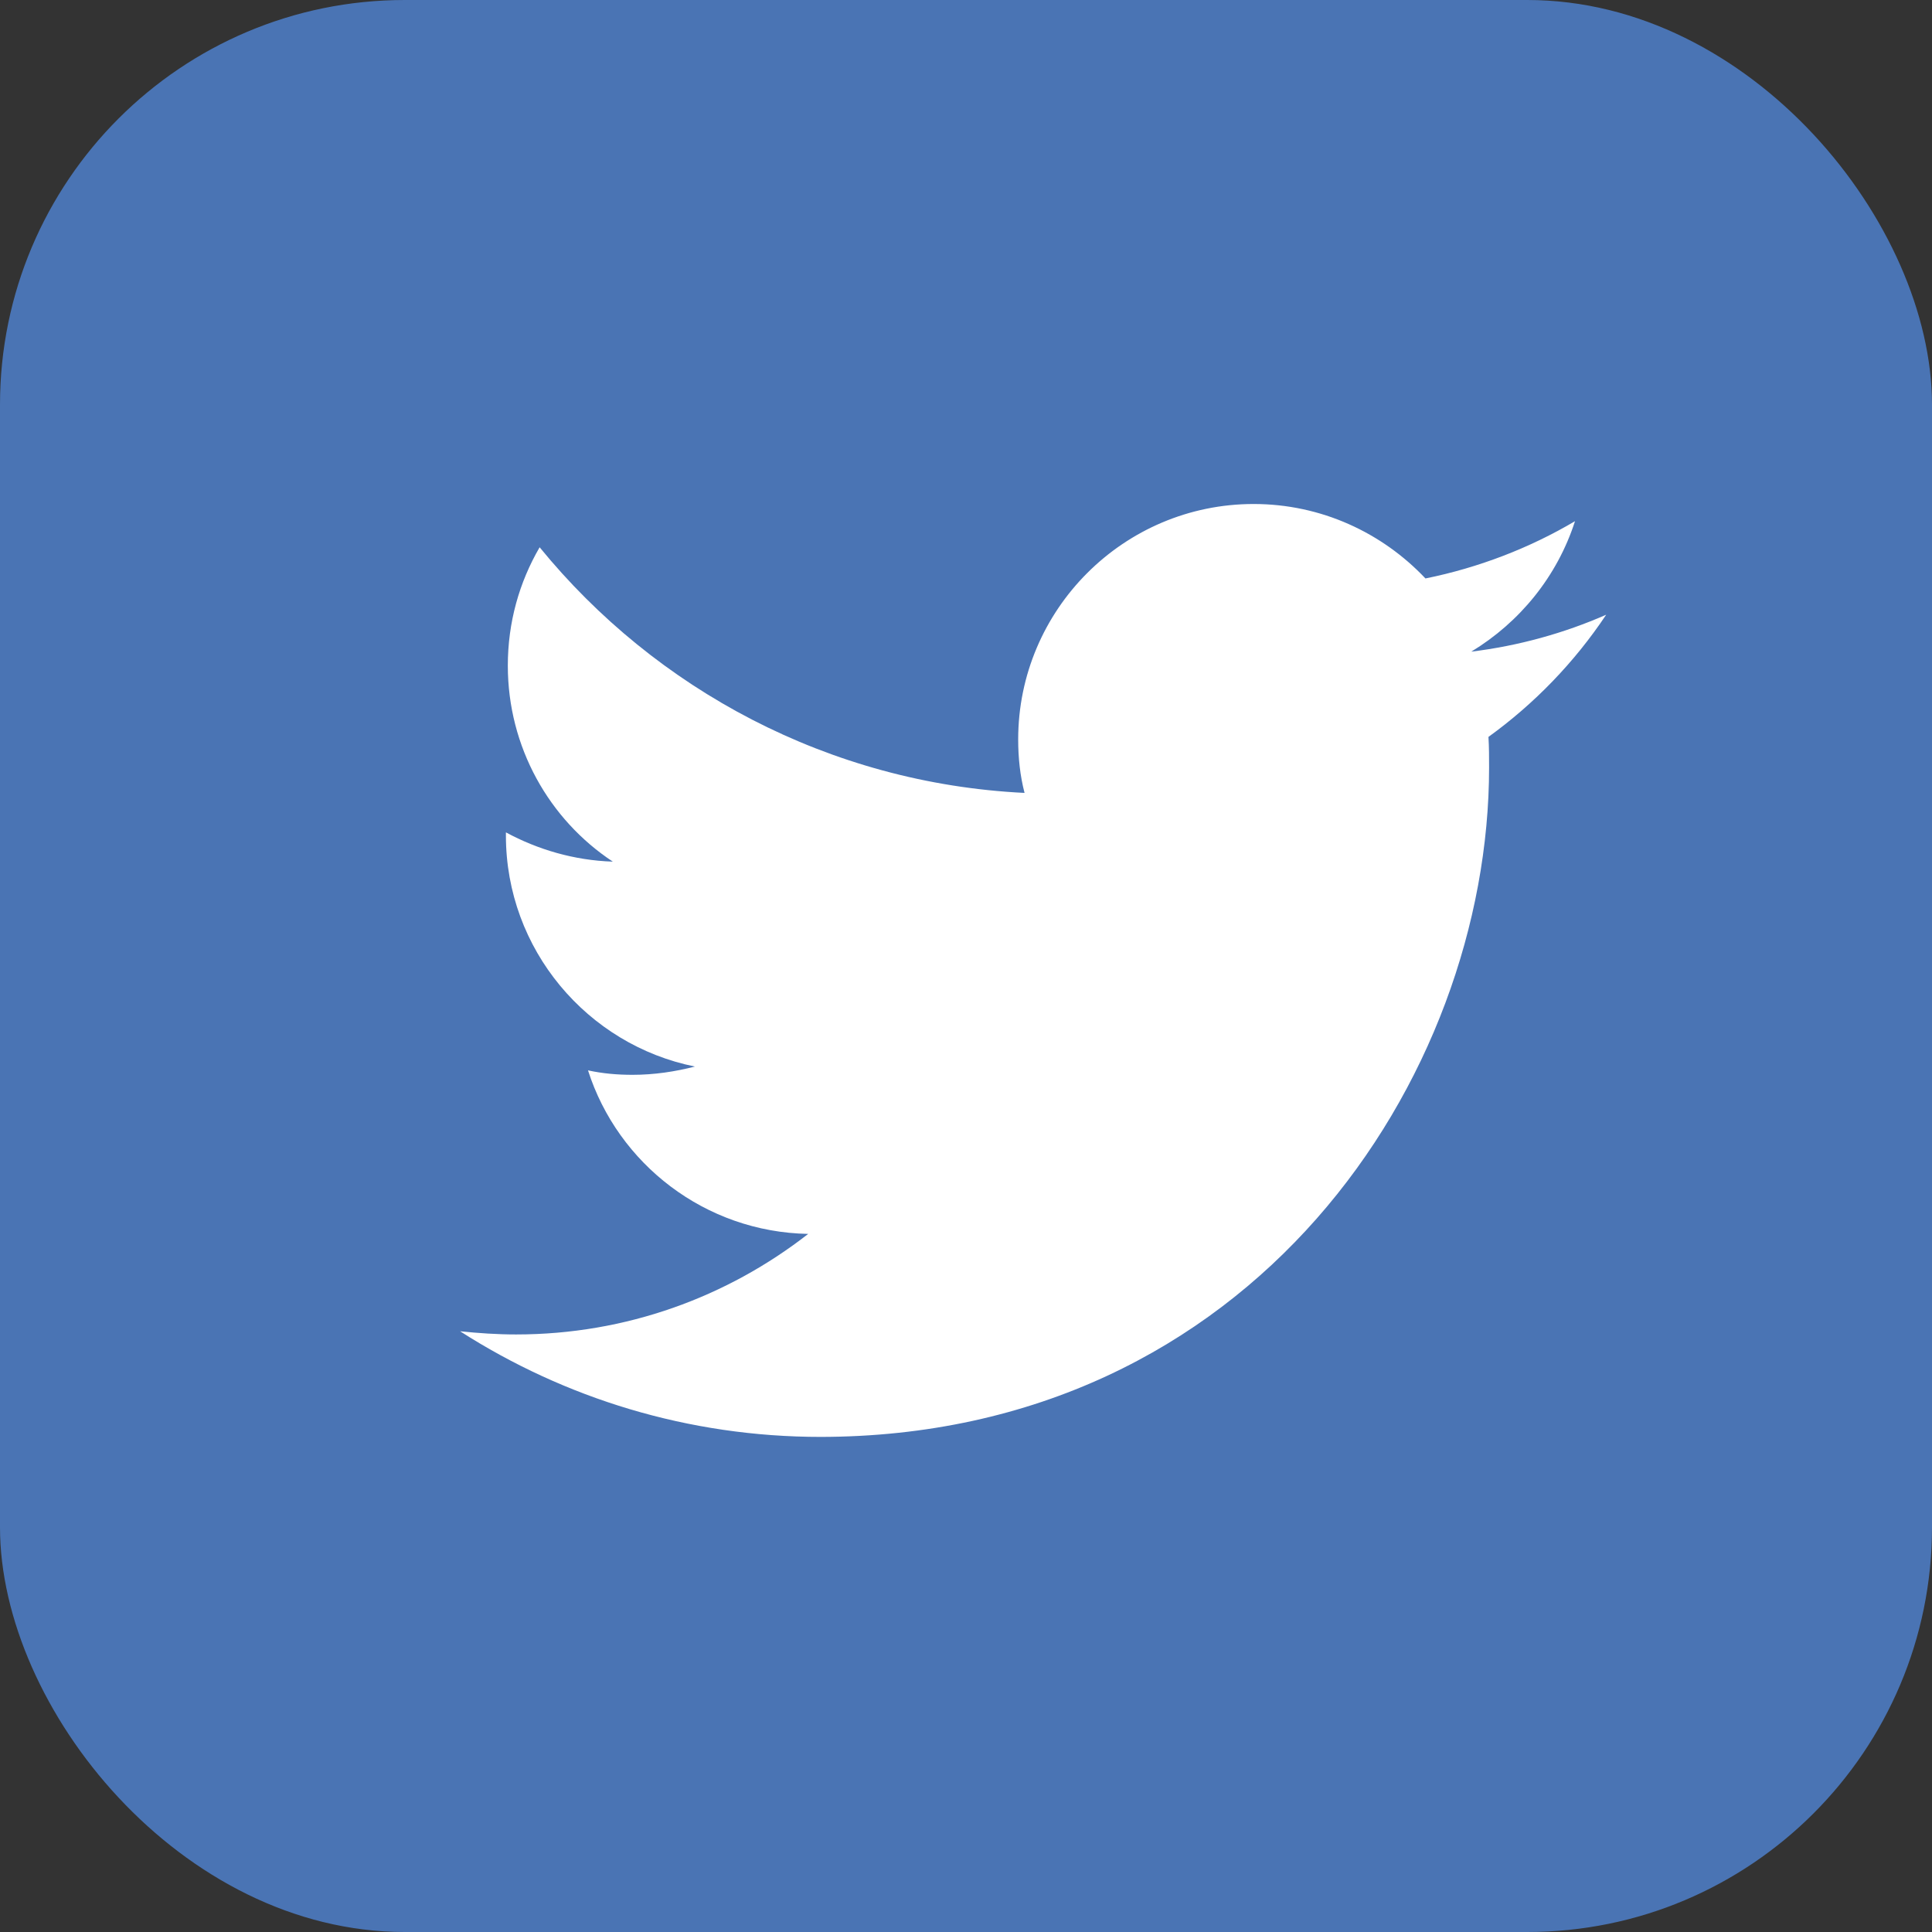
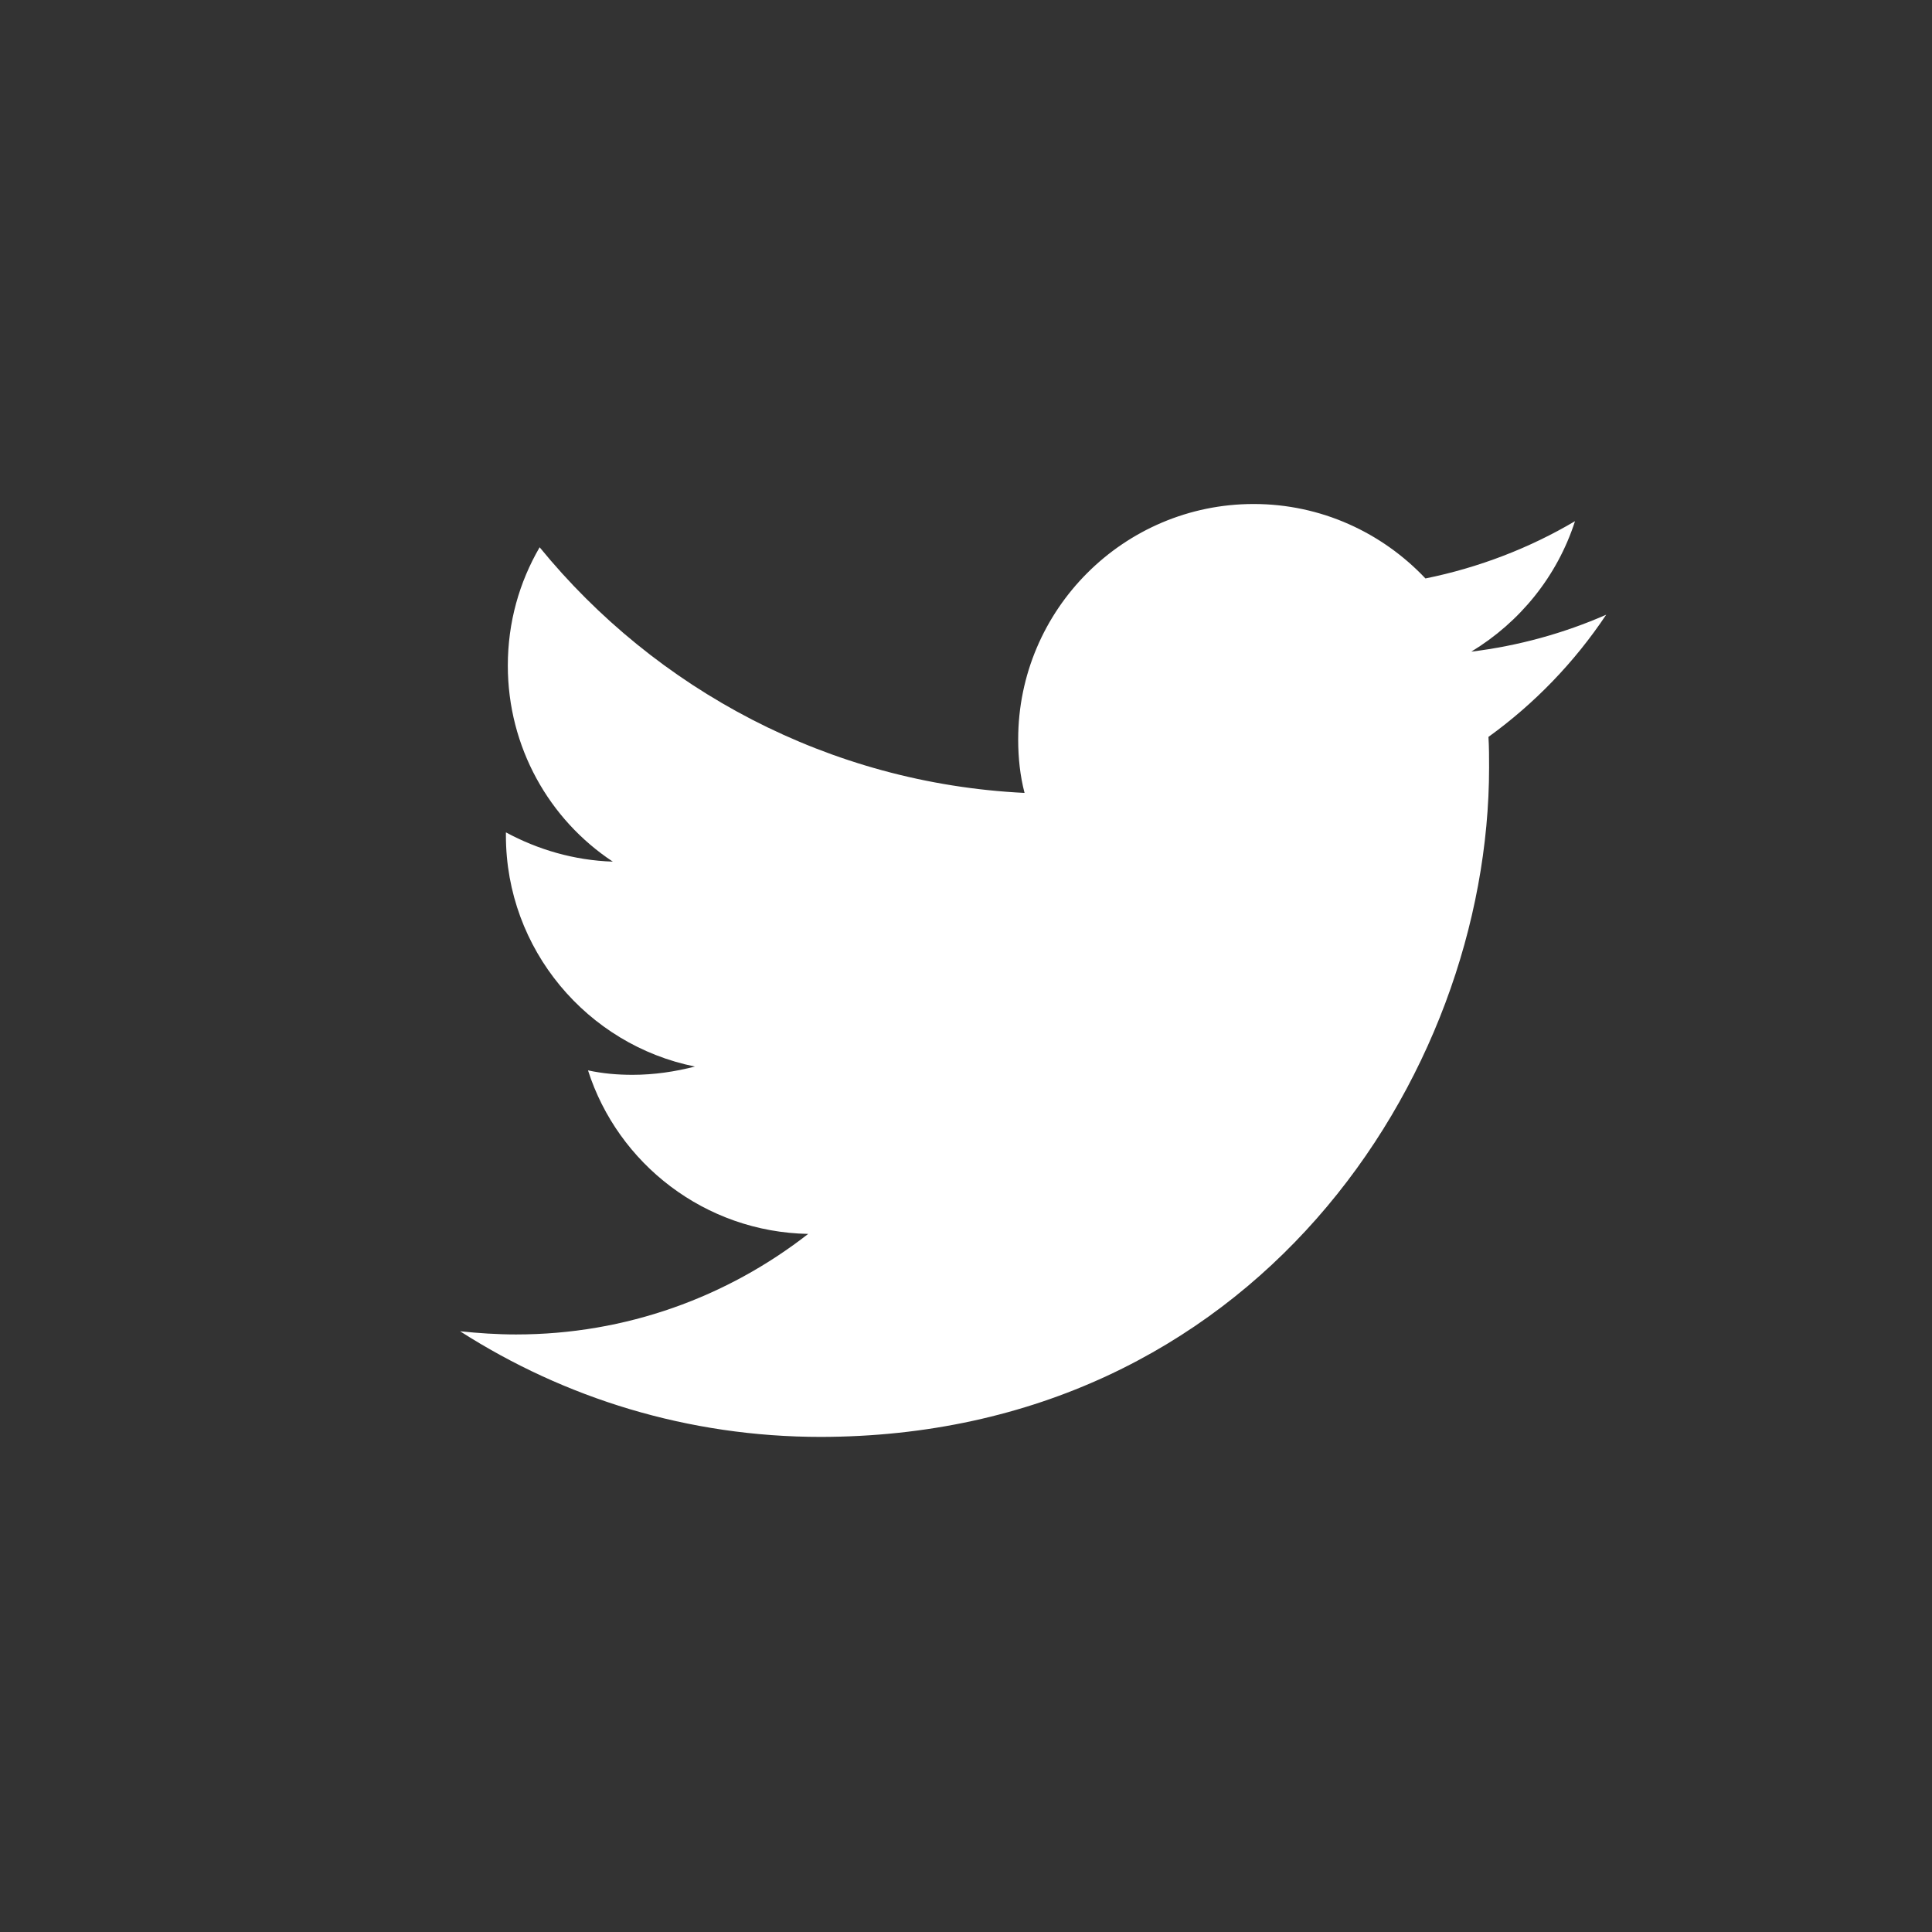
<svg xmlns="http://www.w3.org/2000/svg" viewBox="0 0 30.36 30.36">
  <rect x="0" y="0" width="30.36" height="30.36" fill="#333333" stroke="none" />
-   <rect fill="#4a74b4" height="30.36" rx="6.36" width="30.36" />
  <path d="m12.88 22.58c6.8 0 10.52-5.64 10.52-10.52 0-.16 0-.32-.01-.48.72-.52 1.35-1.17 1.85-1.92-.66.29-1.38.49-2.12.58.76-.46 1.35-1.18 1.63-2.05-.71.42-1.51.73-2.35.9-.68-.72-1.64-1.17-2.7-1.17-2.04 0-3.7 1.66-3.7 3.7 0 .29.03.57.1.84-3.07-.15-5.8-1.63-7.62-3.86-.32.55-.5 1.18-.5 1.86 0 1.28.65 2.42 1.65 3.08-.61-.02-1.18-.19-1.68-.46v.05c0 1.79 1.28 3.29 2.97 3.63-.31.08-.64.13-.98.13-.24 0-.47-.02-.7-.07.47 1.47 1.84 2.54 3.46 2.57-1.27.99-2.86 1.58-4.59 1.58-.3 0-.59-.02-.88-.05 1.64 1.05 3.58 1.66 5.67 1.66" fill="#fff" />
</svg>